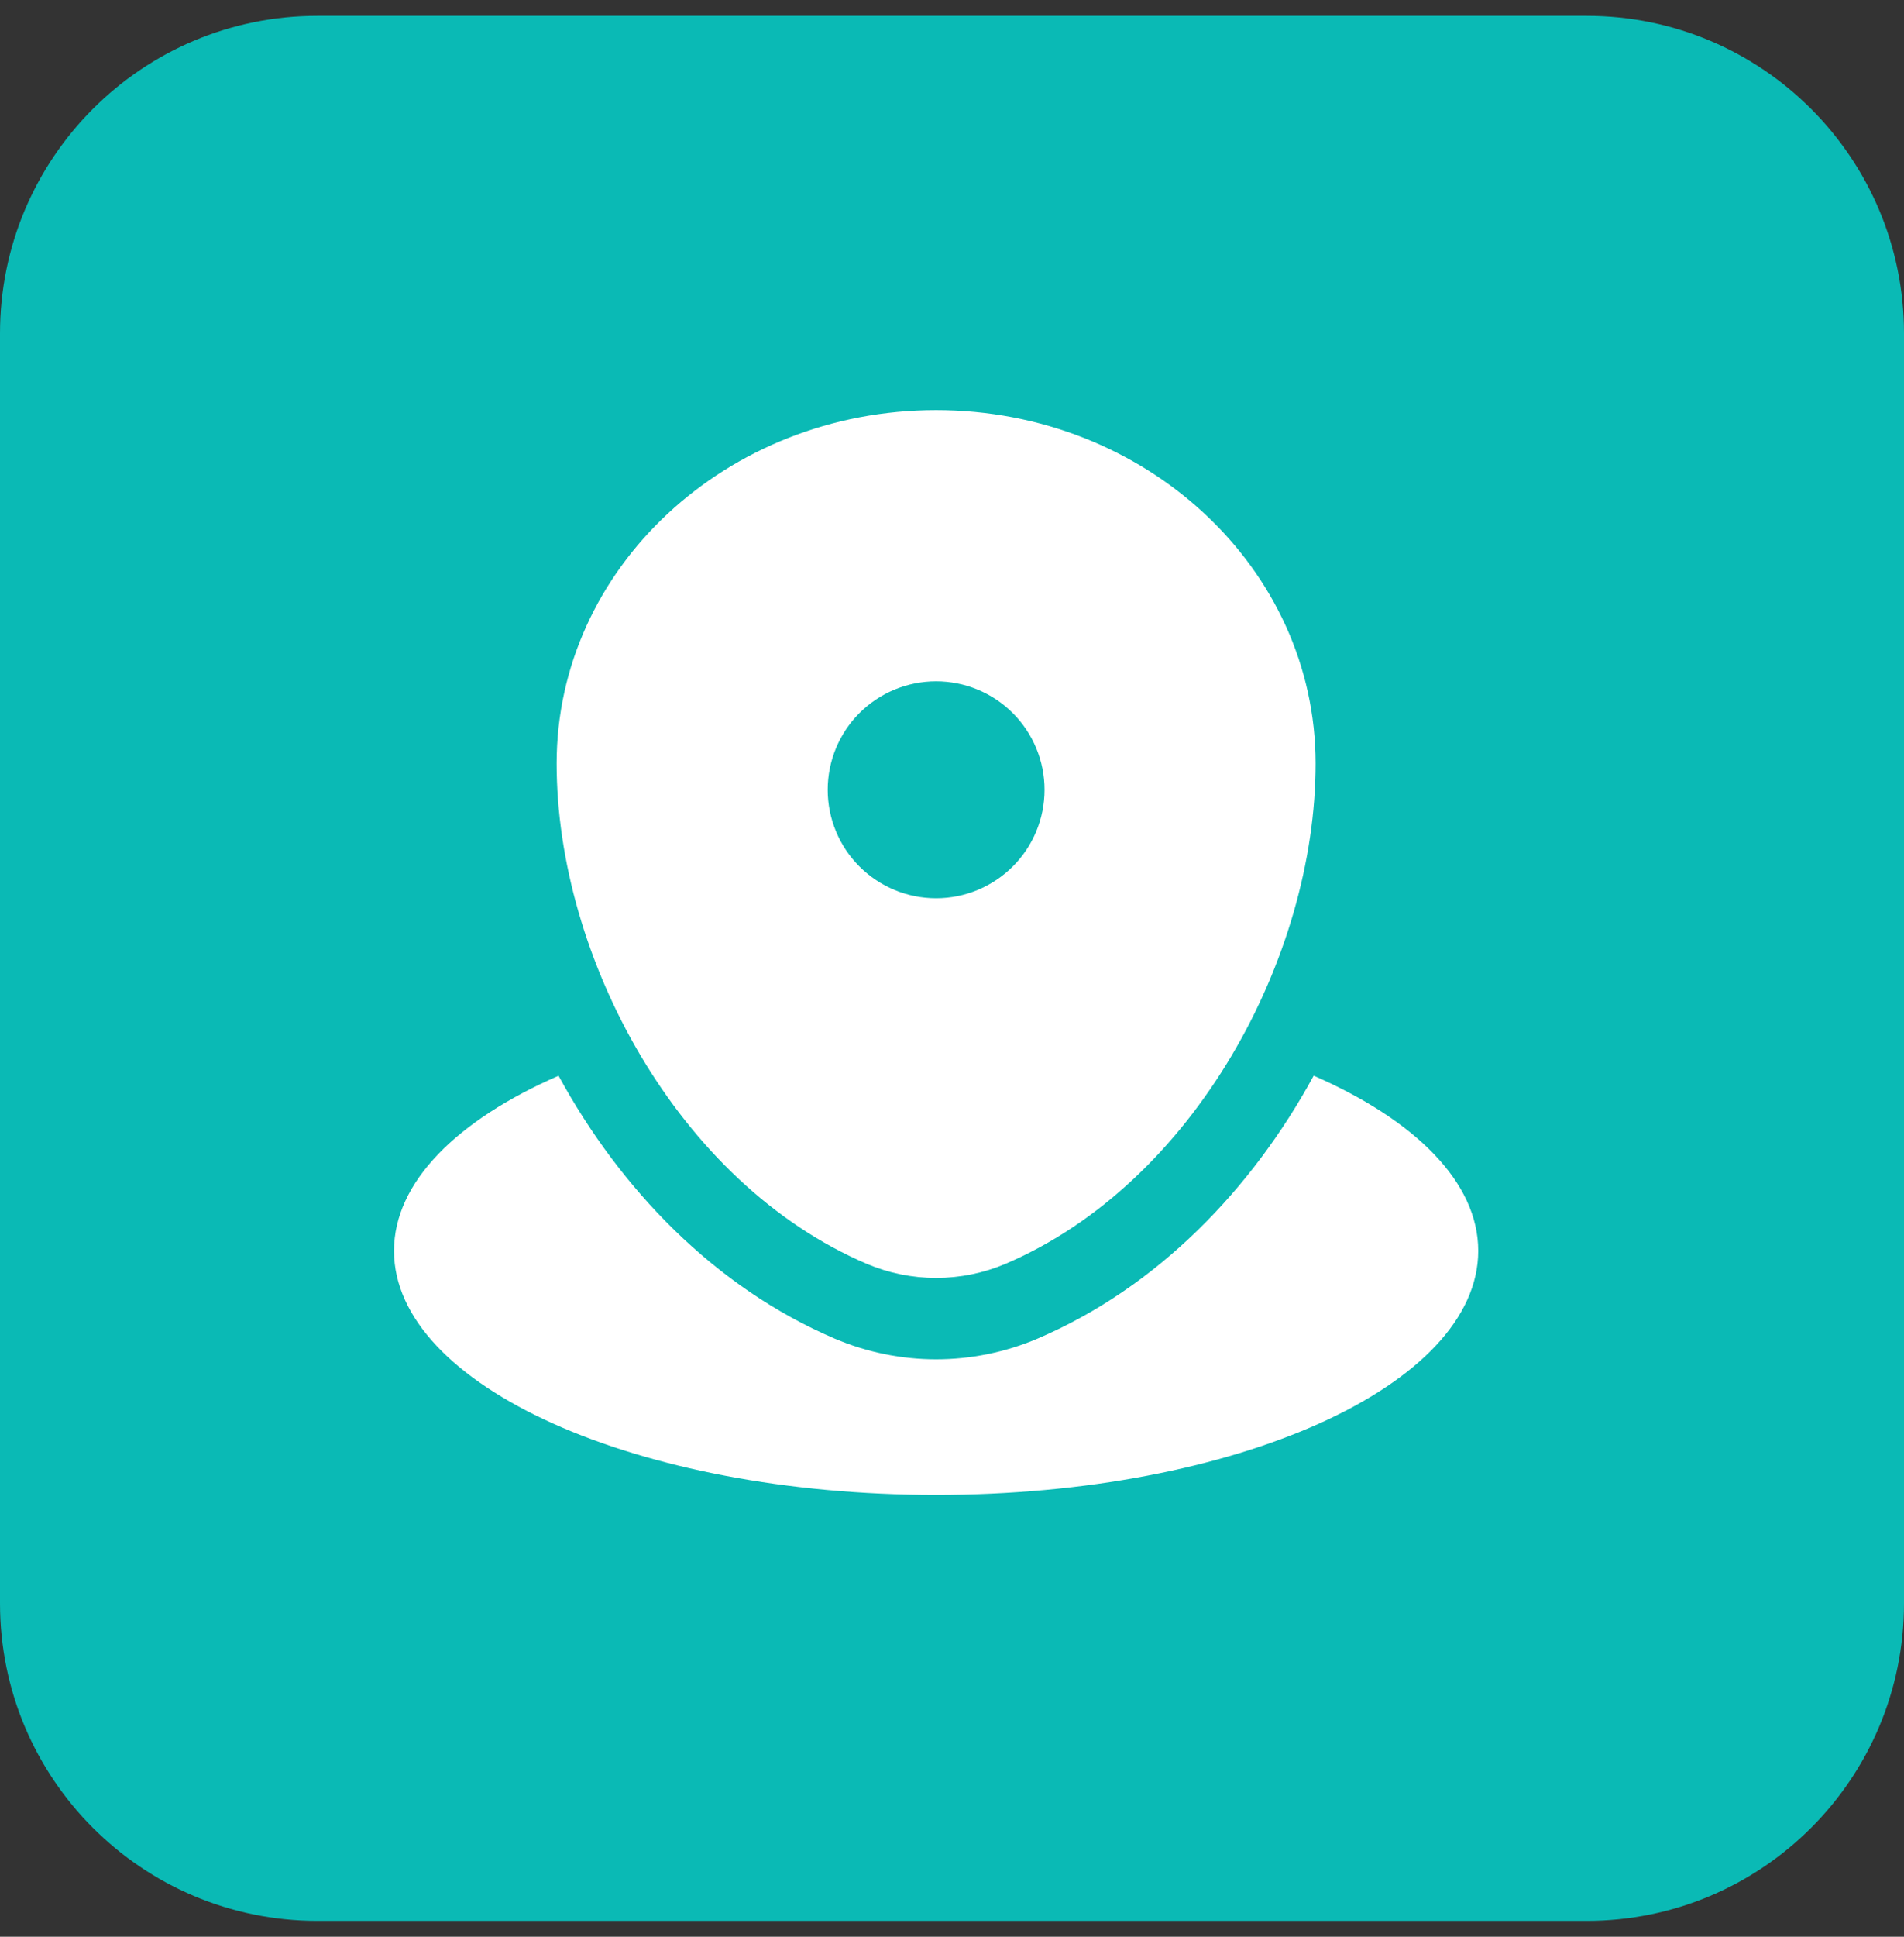
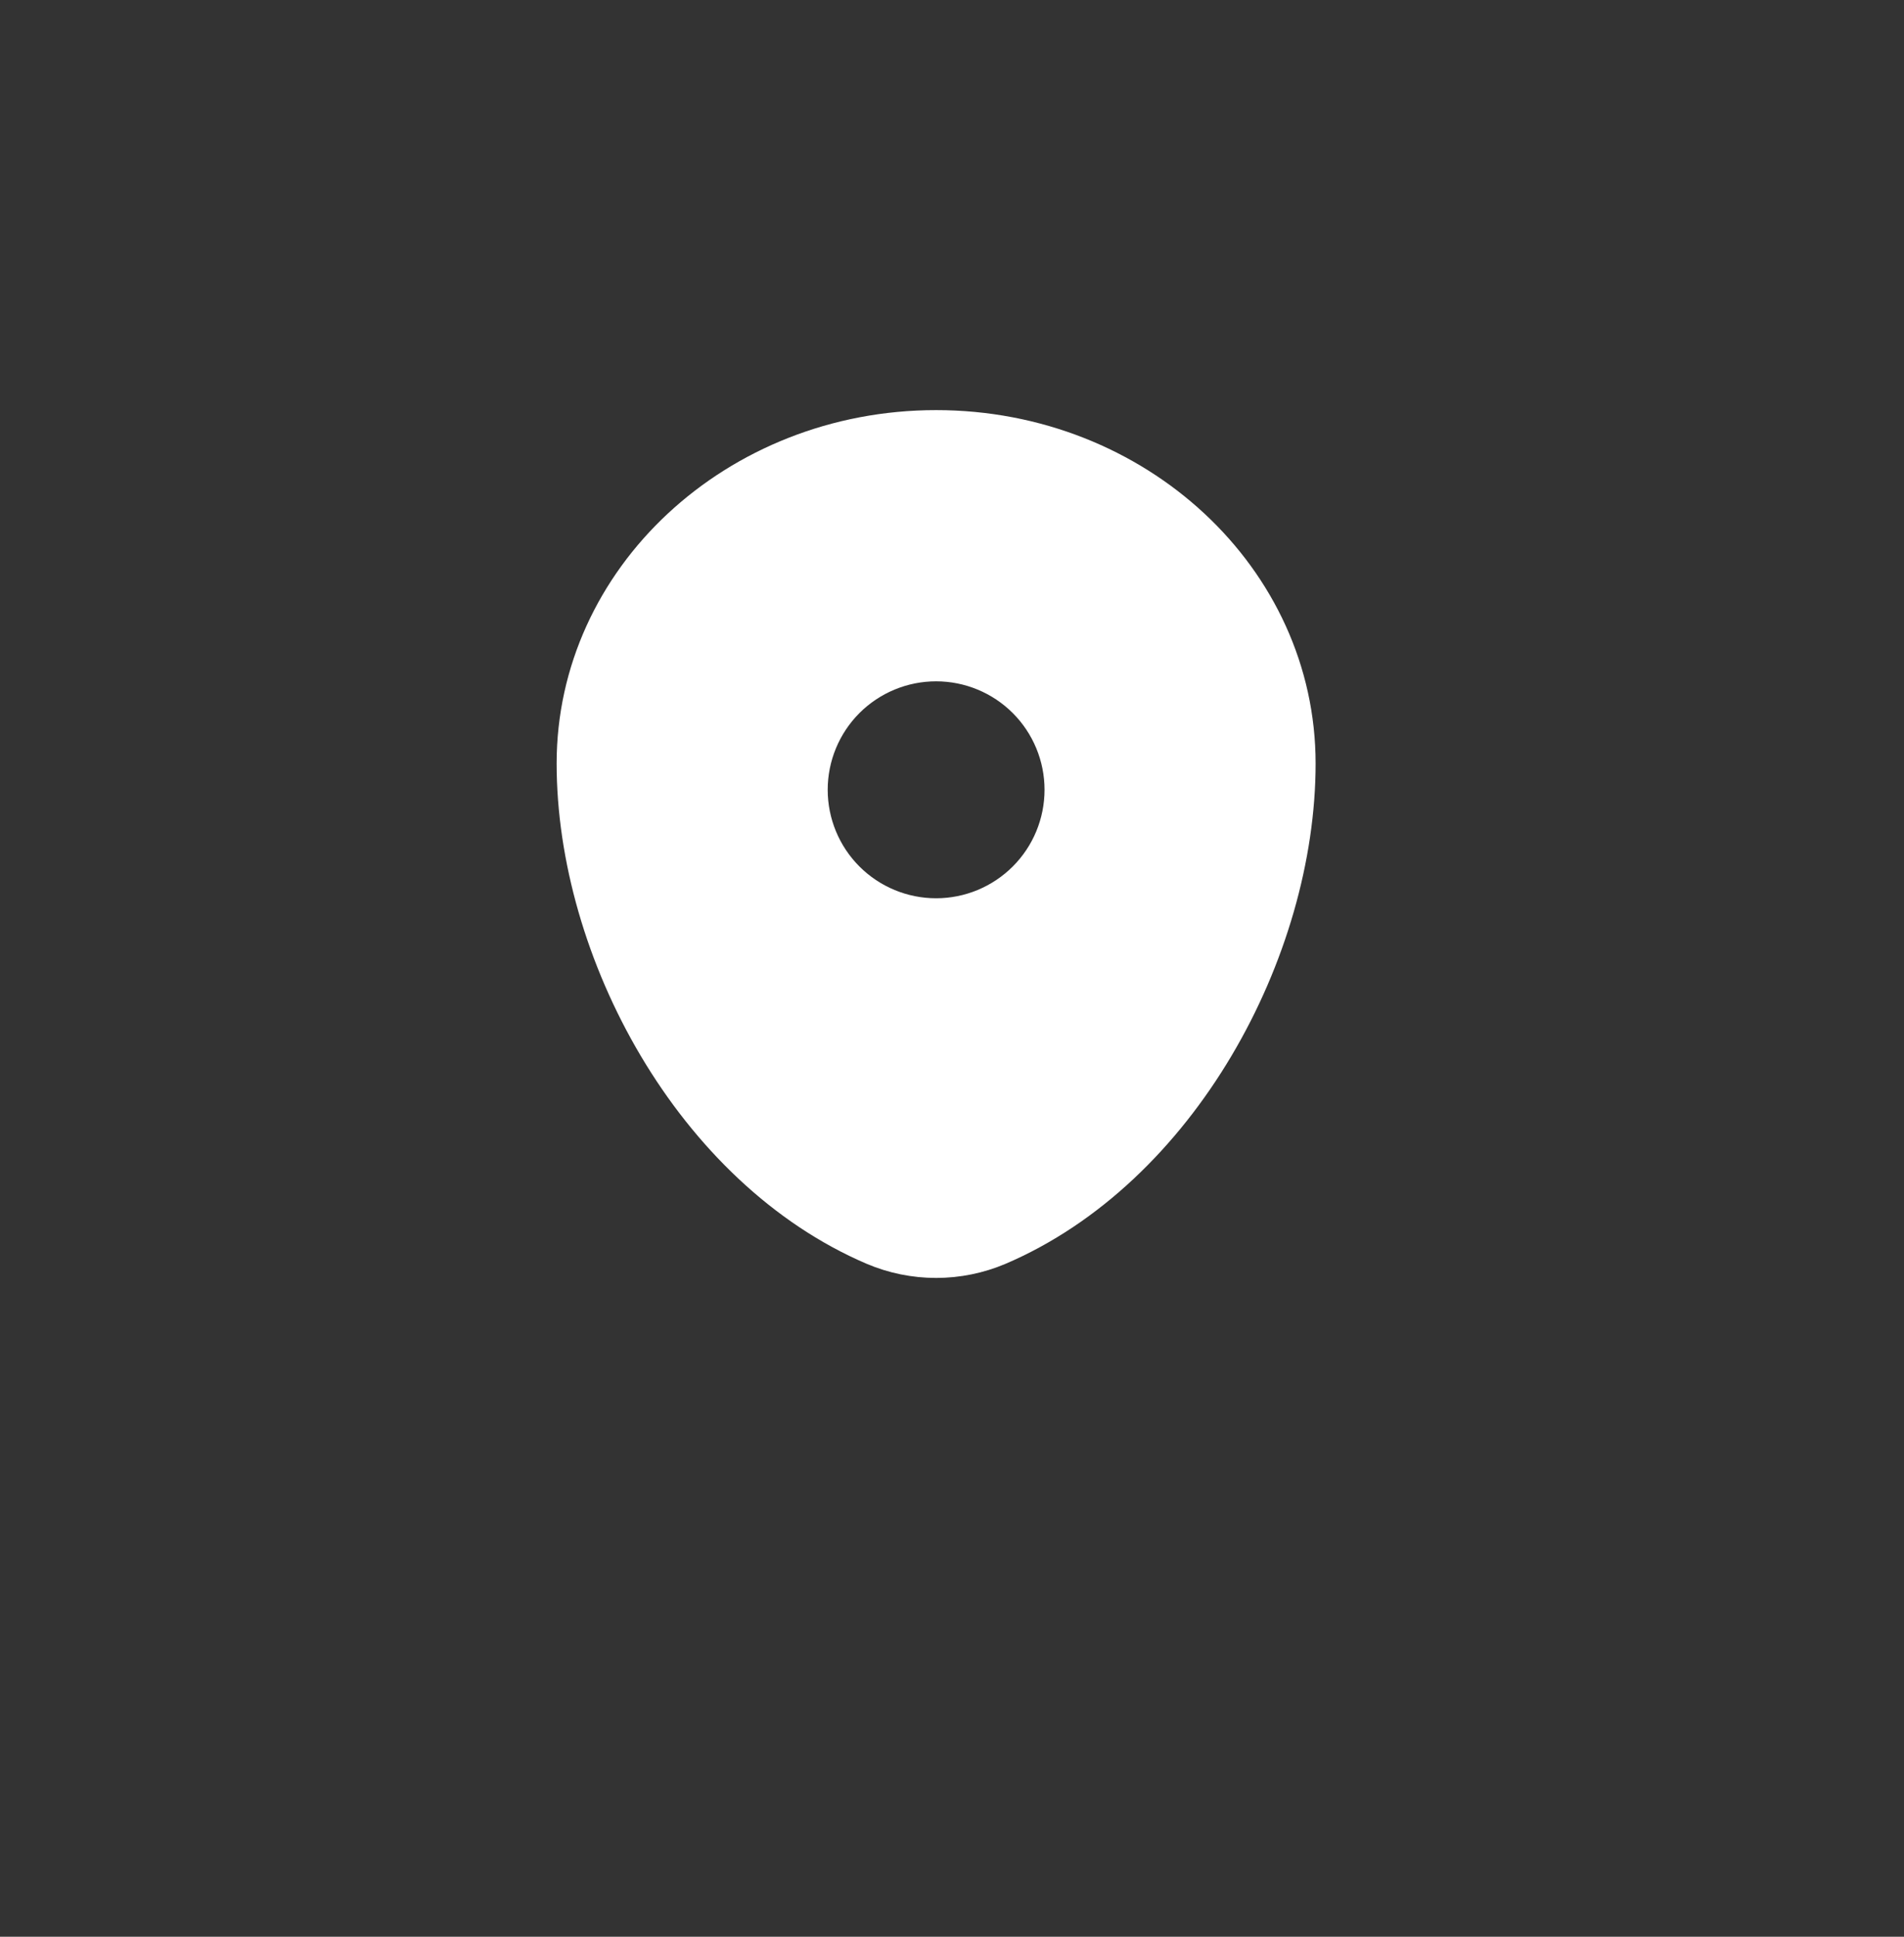
<svg xmlns="http://www.w3.org/2000/svg" width="60" height="61" viewBox="0 0 60 61" fill="none">
  <rect x="0" y="0" width="60" height="61" fill="#333333" stroke="none" />
  <g clip-path="url(#clip0_338_28)">
-     <path d="M50 0.5H10C4.477 0.5 0 4.977 0 10.5V50.5C0 56.023 4.477 60.5 10 60.5H50C55.523 60.5 60 56.023 60 50.5V10.5C60 4.977 55.523 0.5 50 0.5Z" fill="#0ABAB5" />
-     <path d="M29.499 47.084C38.934 47.084 46.583 43.643 46.583 39.396C46.583 37.233 44.596 35.279 41.398 33.88C39.447 37.461 36.473 40.547 32.694 42.162C31.684 42.591 30.597 42.813 29.499 42.813C28.402 42.813 27.315 42.591 26.305 42.162C22.526 40.547 19.552 37.461 17.601 33.882C14.403 35.277 12.416 37.233 12.416 39.396C12.416 43.643 20.064 47.084 29.499 47.084Z" fill="white" />
    <path fill-rule="evenodd" clip-rule="evenodd" d="M17.541 24.047C17.541 17.9 22.895 12.917 29.499 12.917C36.104 12.917 41.458 17.9 41.458 24.047C41.458 30.145 37.641 37.261 31.686 39.806C30.994 40.099 30.251 40.25 29.499 40.25C28.748 40.25 28.004 40.099 27.313 39.806C21.357 37.261 17.541 30.144 17.541 24.047ZM29.499 28.292C30.405 28.292 31.274 27.932 31.915 27.291C32.556 26.651 32.916 25.782 32.916 24.875C32.916 23.969 32.556 23.1 31.915 22.459C31.274 21.819 30.405 21.459 29.499 21.459C28.593 21.459 27.724 21.819 27.083 22.459C26.443 23.1 26.083 23.969 26.083 24.875C26.083 25.782 26.443 26.651 27.083 27.291C27.724 27.932 28.593 28.292 29.499 28.292Z" fill="white" />
  </g>
  <defs>
    <clipPath id="clip0_338_28">
      <rect width="60" height="60" fill="white" transform="translate(0 0.5)" />
    </clipPath>
  </defs>
</svg>